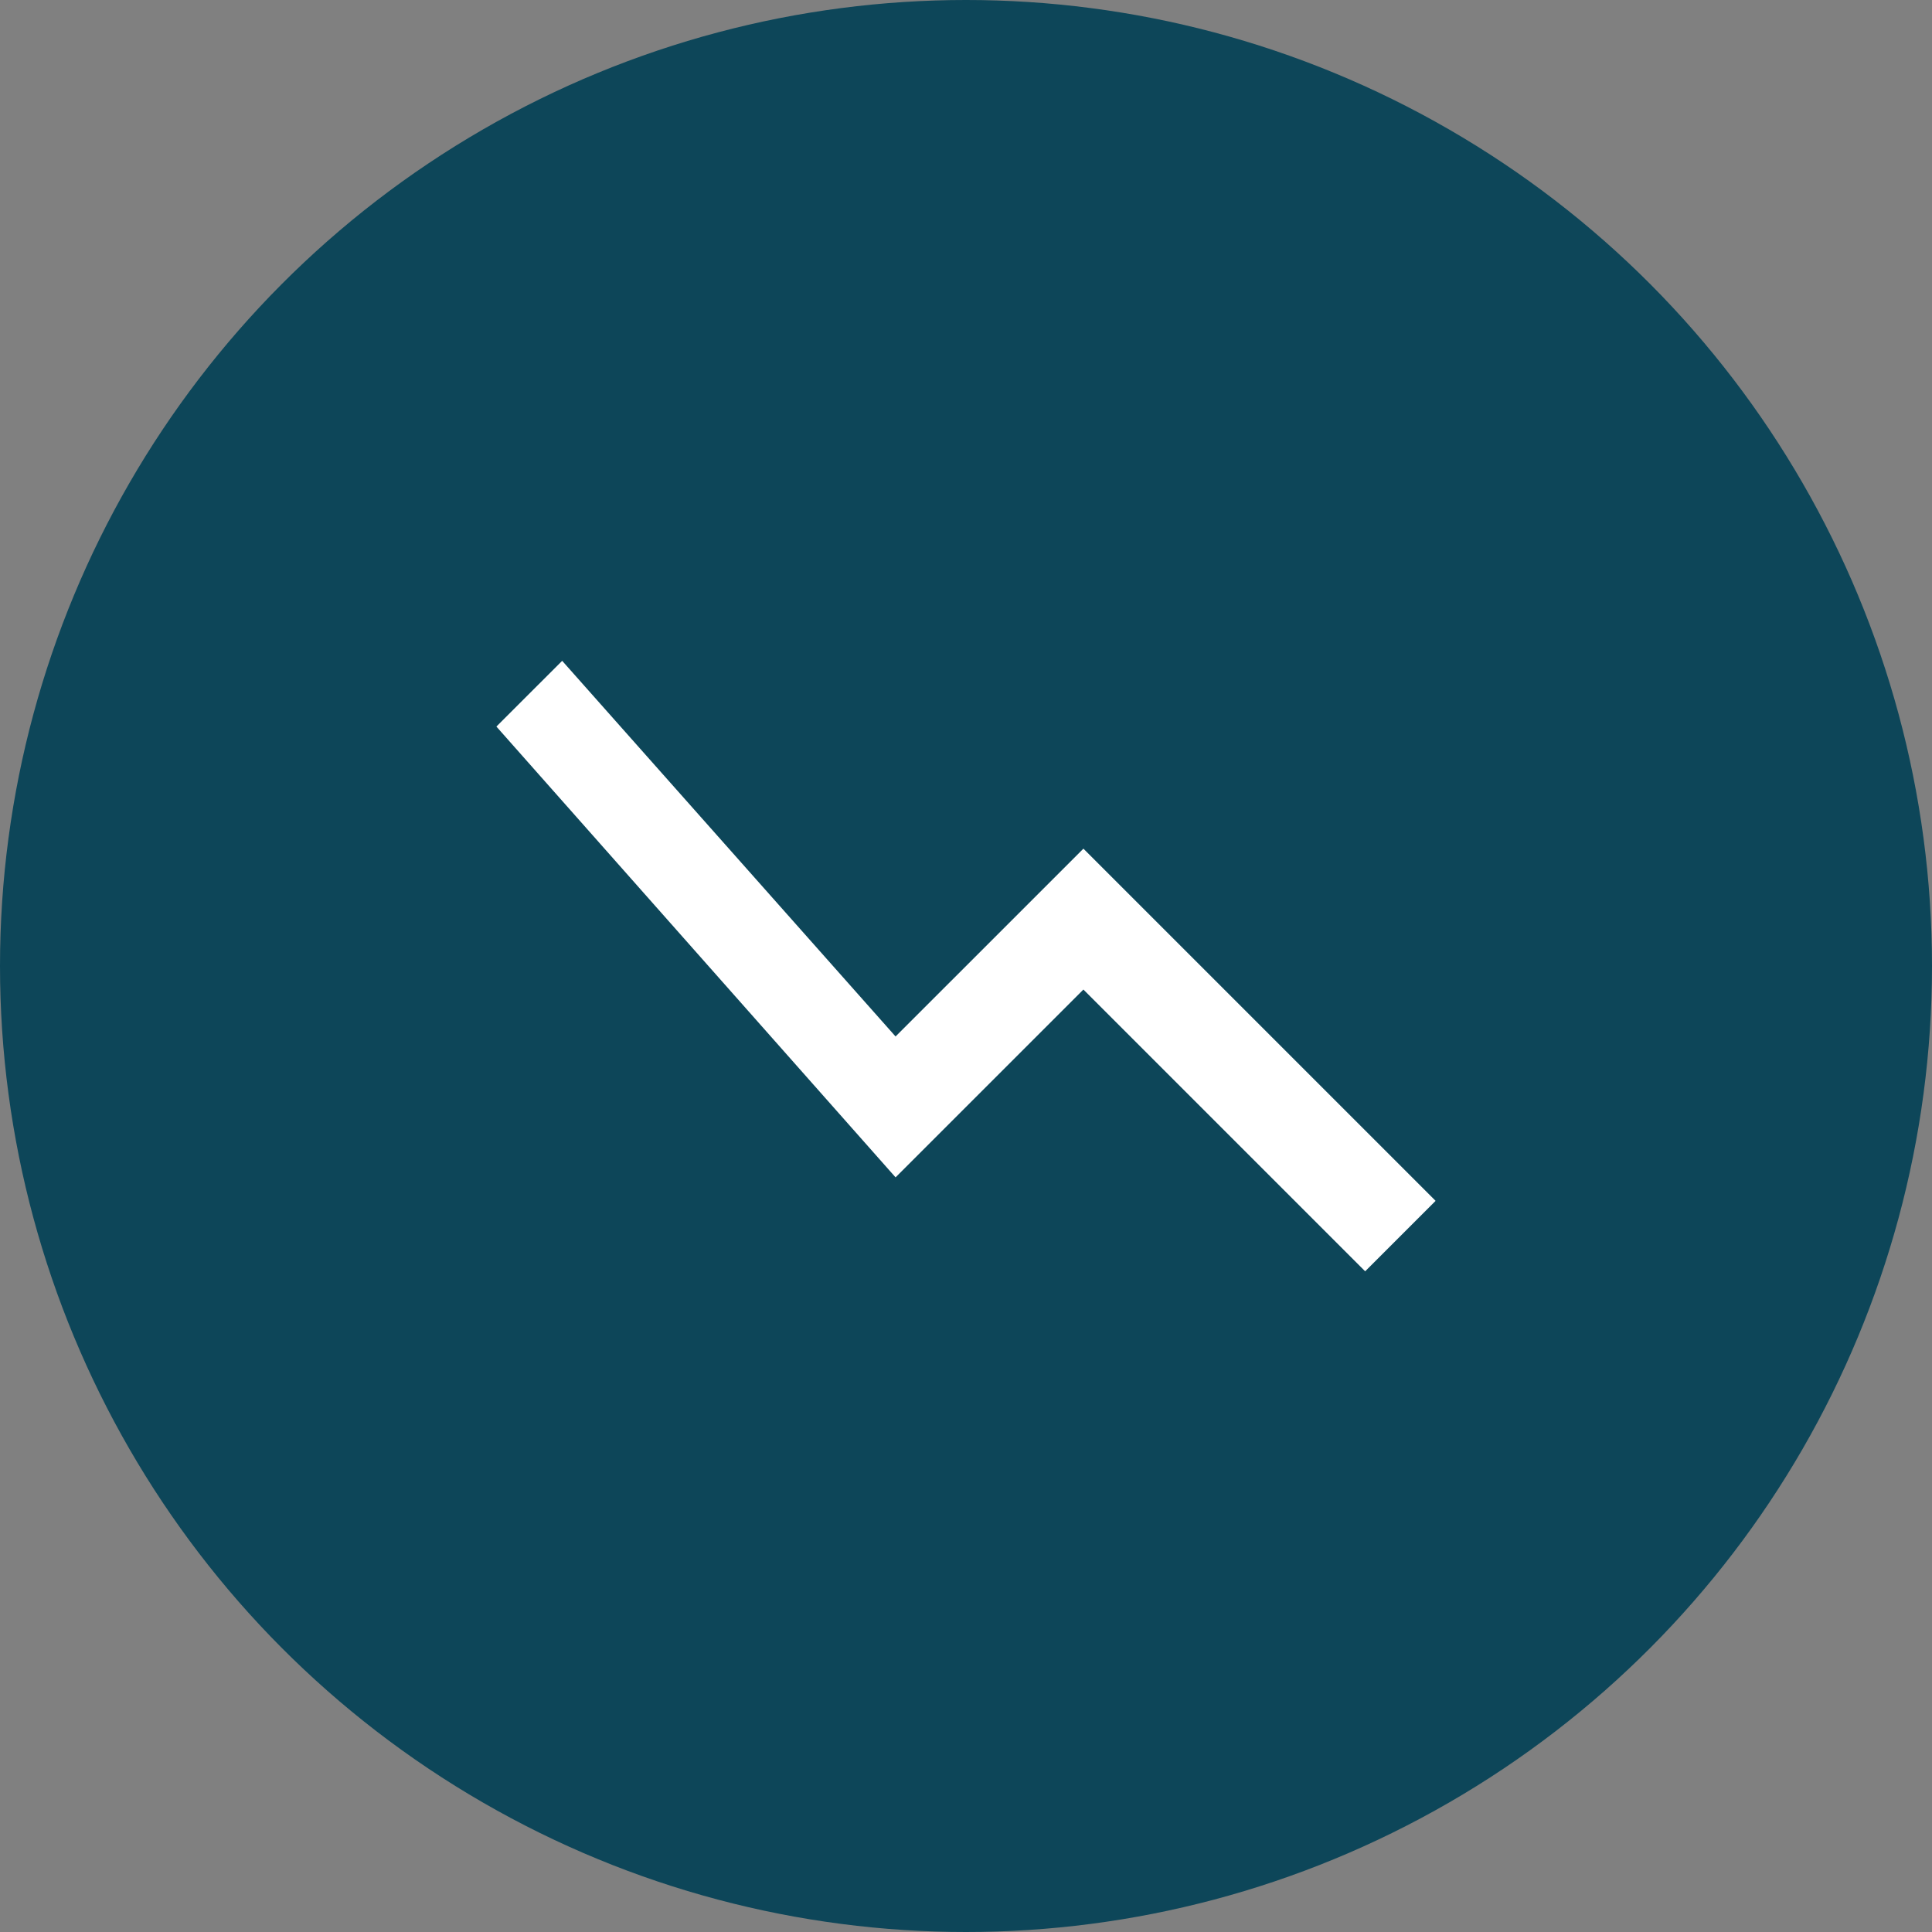
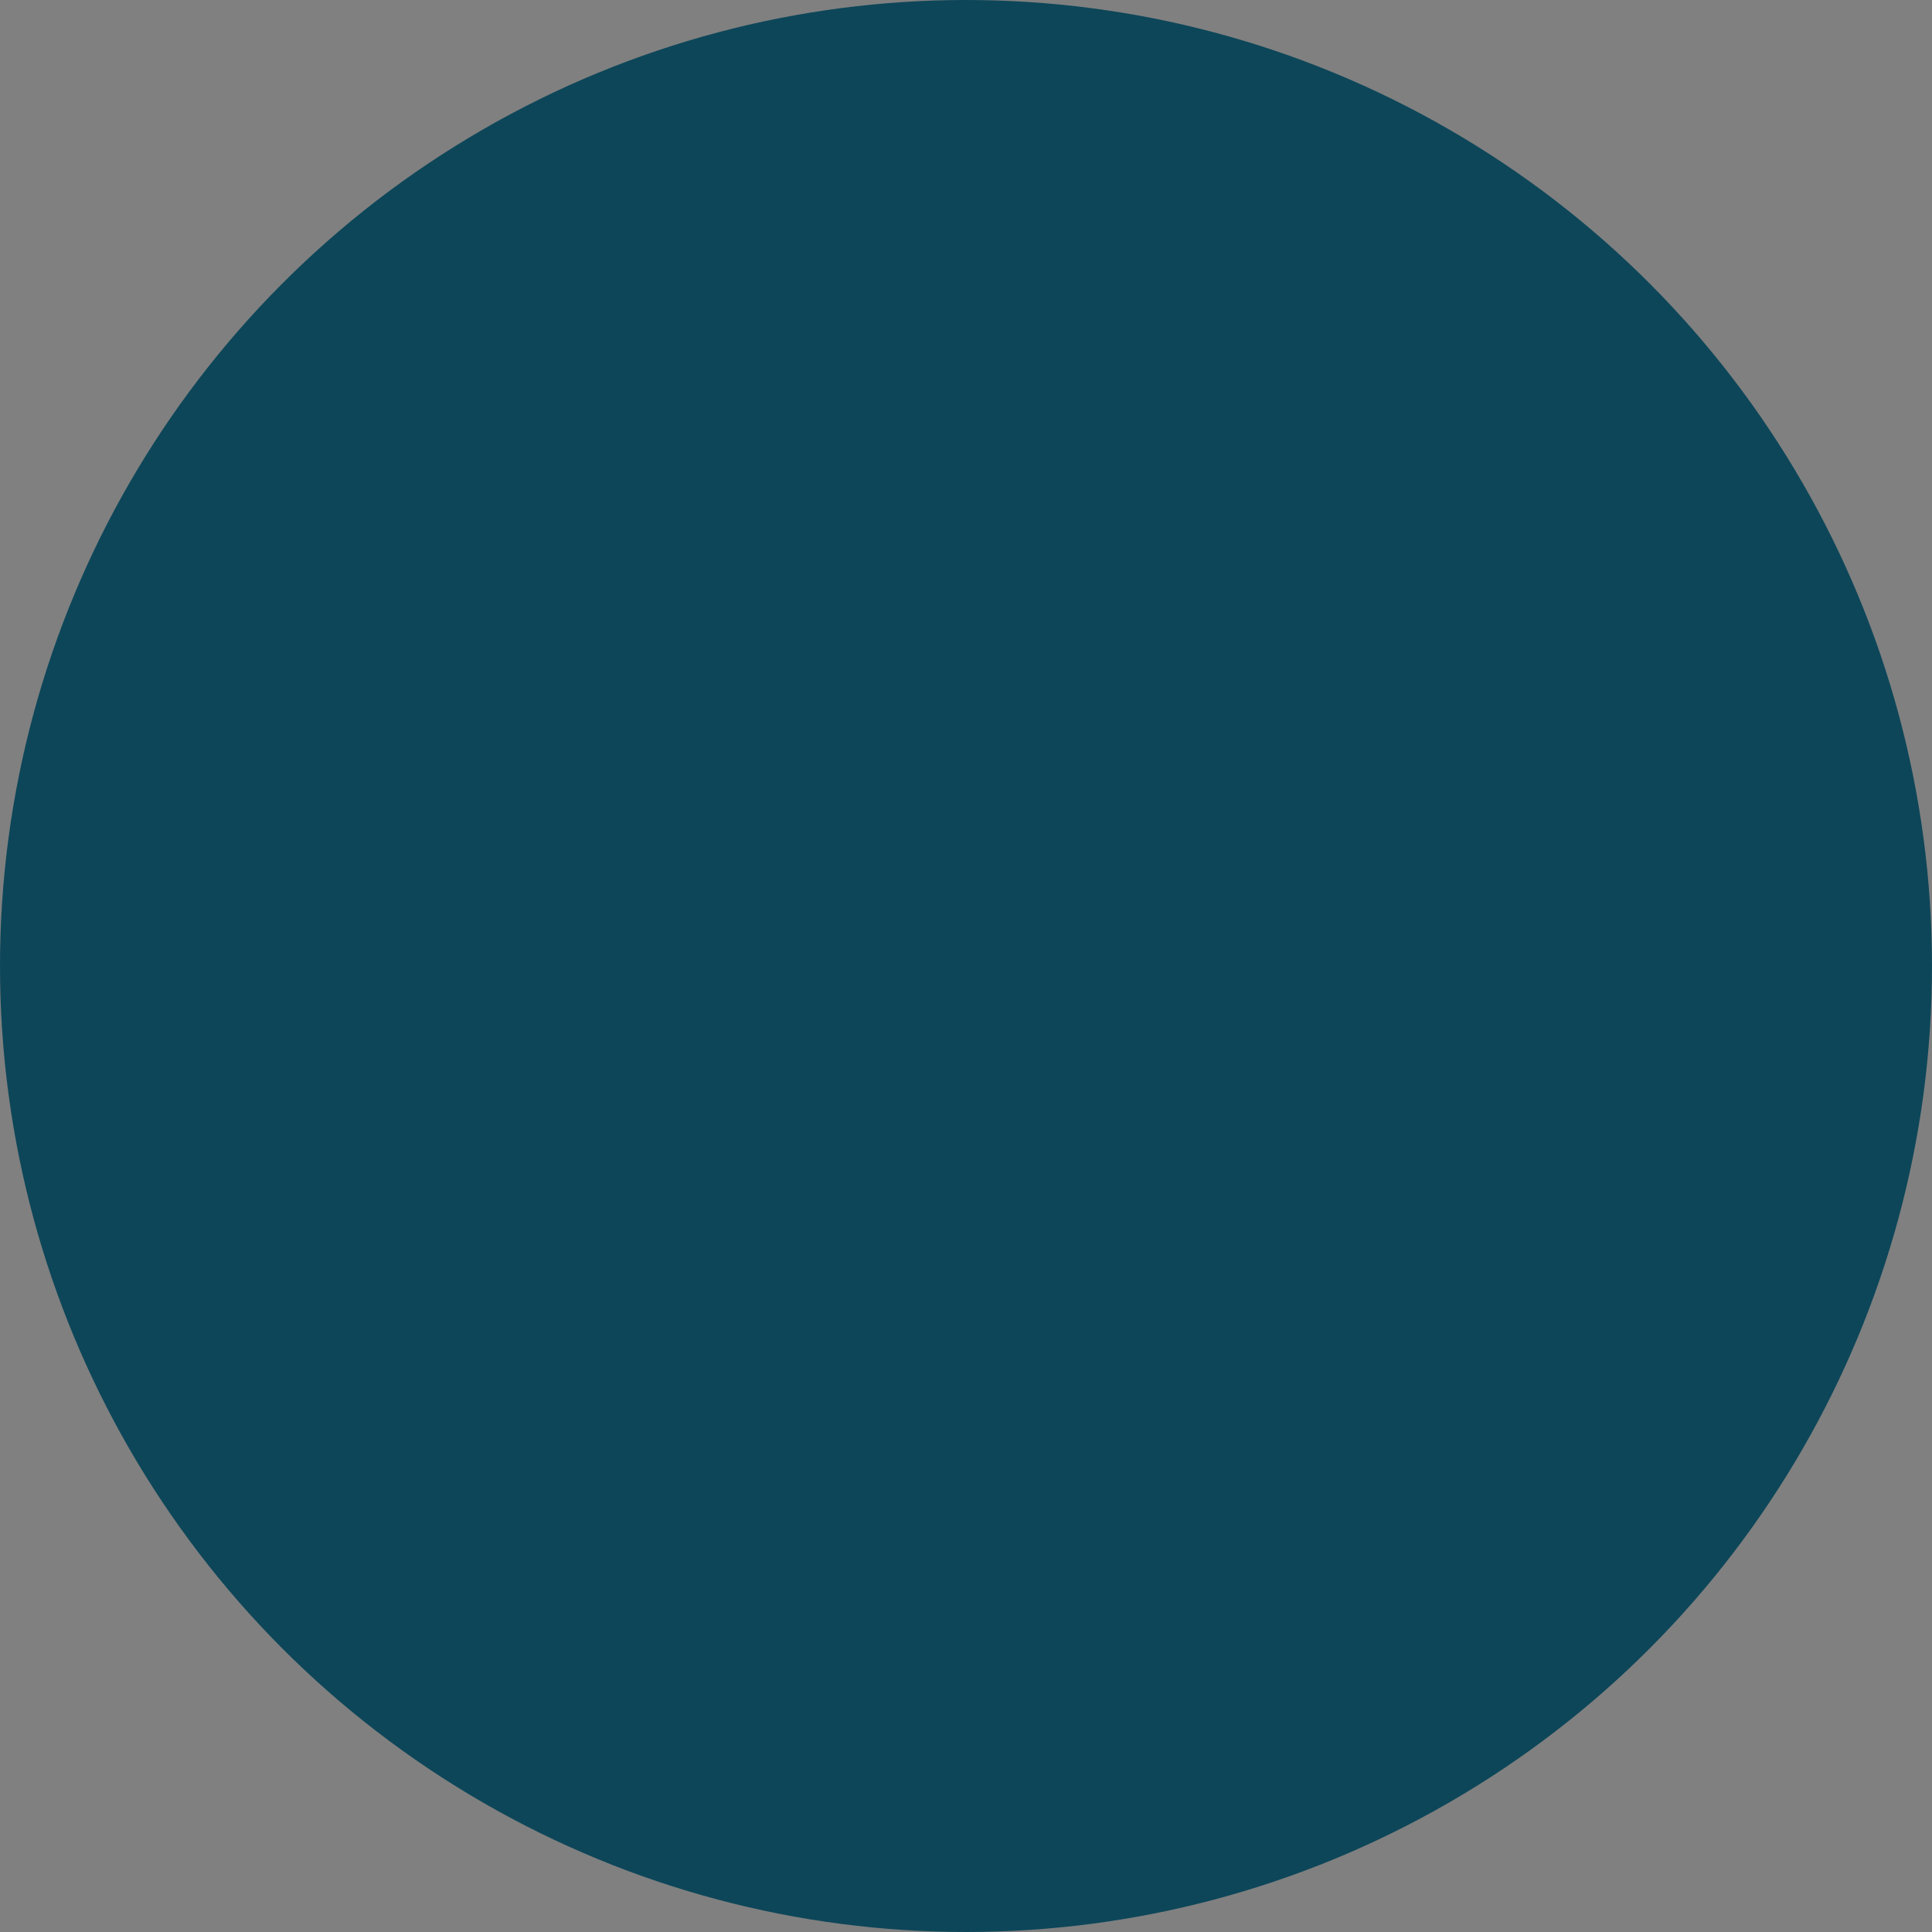
<svg xmlns="http://www.w3.org/2000/svg" width="48" height="48" viewBox="0 0 48 48" fill="none">
  <rect x="0" y="0" width="48" height="48" fill="#808080" stroke="none" />
  <circle cx="24" cy="24" r="24" fill="#0D4659" />
  <mask id="mask0_6247_15962" style="mask-type:alpha" maskUnits="userSpaceOnUse" x="10" y="10" width="28" height="28">
-     <rect width="28" height="28" transform="matrix(-1 0 0 1 38 10)" fill="#D9D9D9" />
-   </mask>
+     </mask>
  <g mask="url(#mask0_6247_15962)">
-     <path d="M33.917 31.585L35.667 29.835L26.917 21.085L22.25 25.751L13.967 16.418L12.333 18.051L22.25 29.251L26.917 24.585L33.917 31.585Z" fill="white" />
-   </g>
+     </g>
</svg>